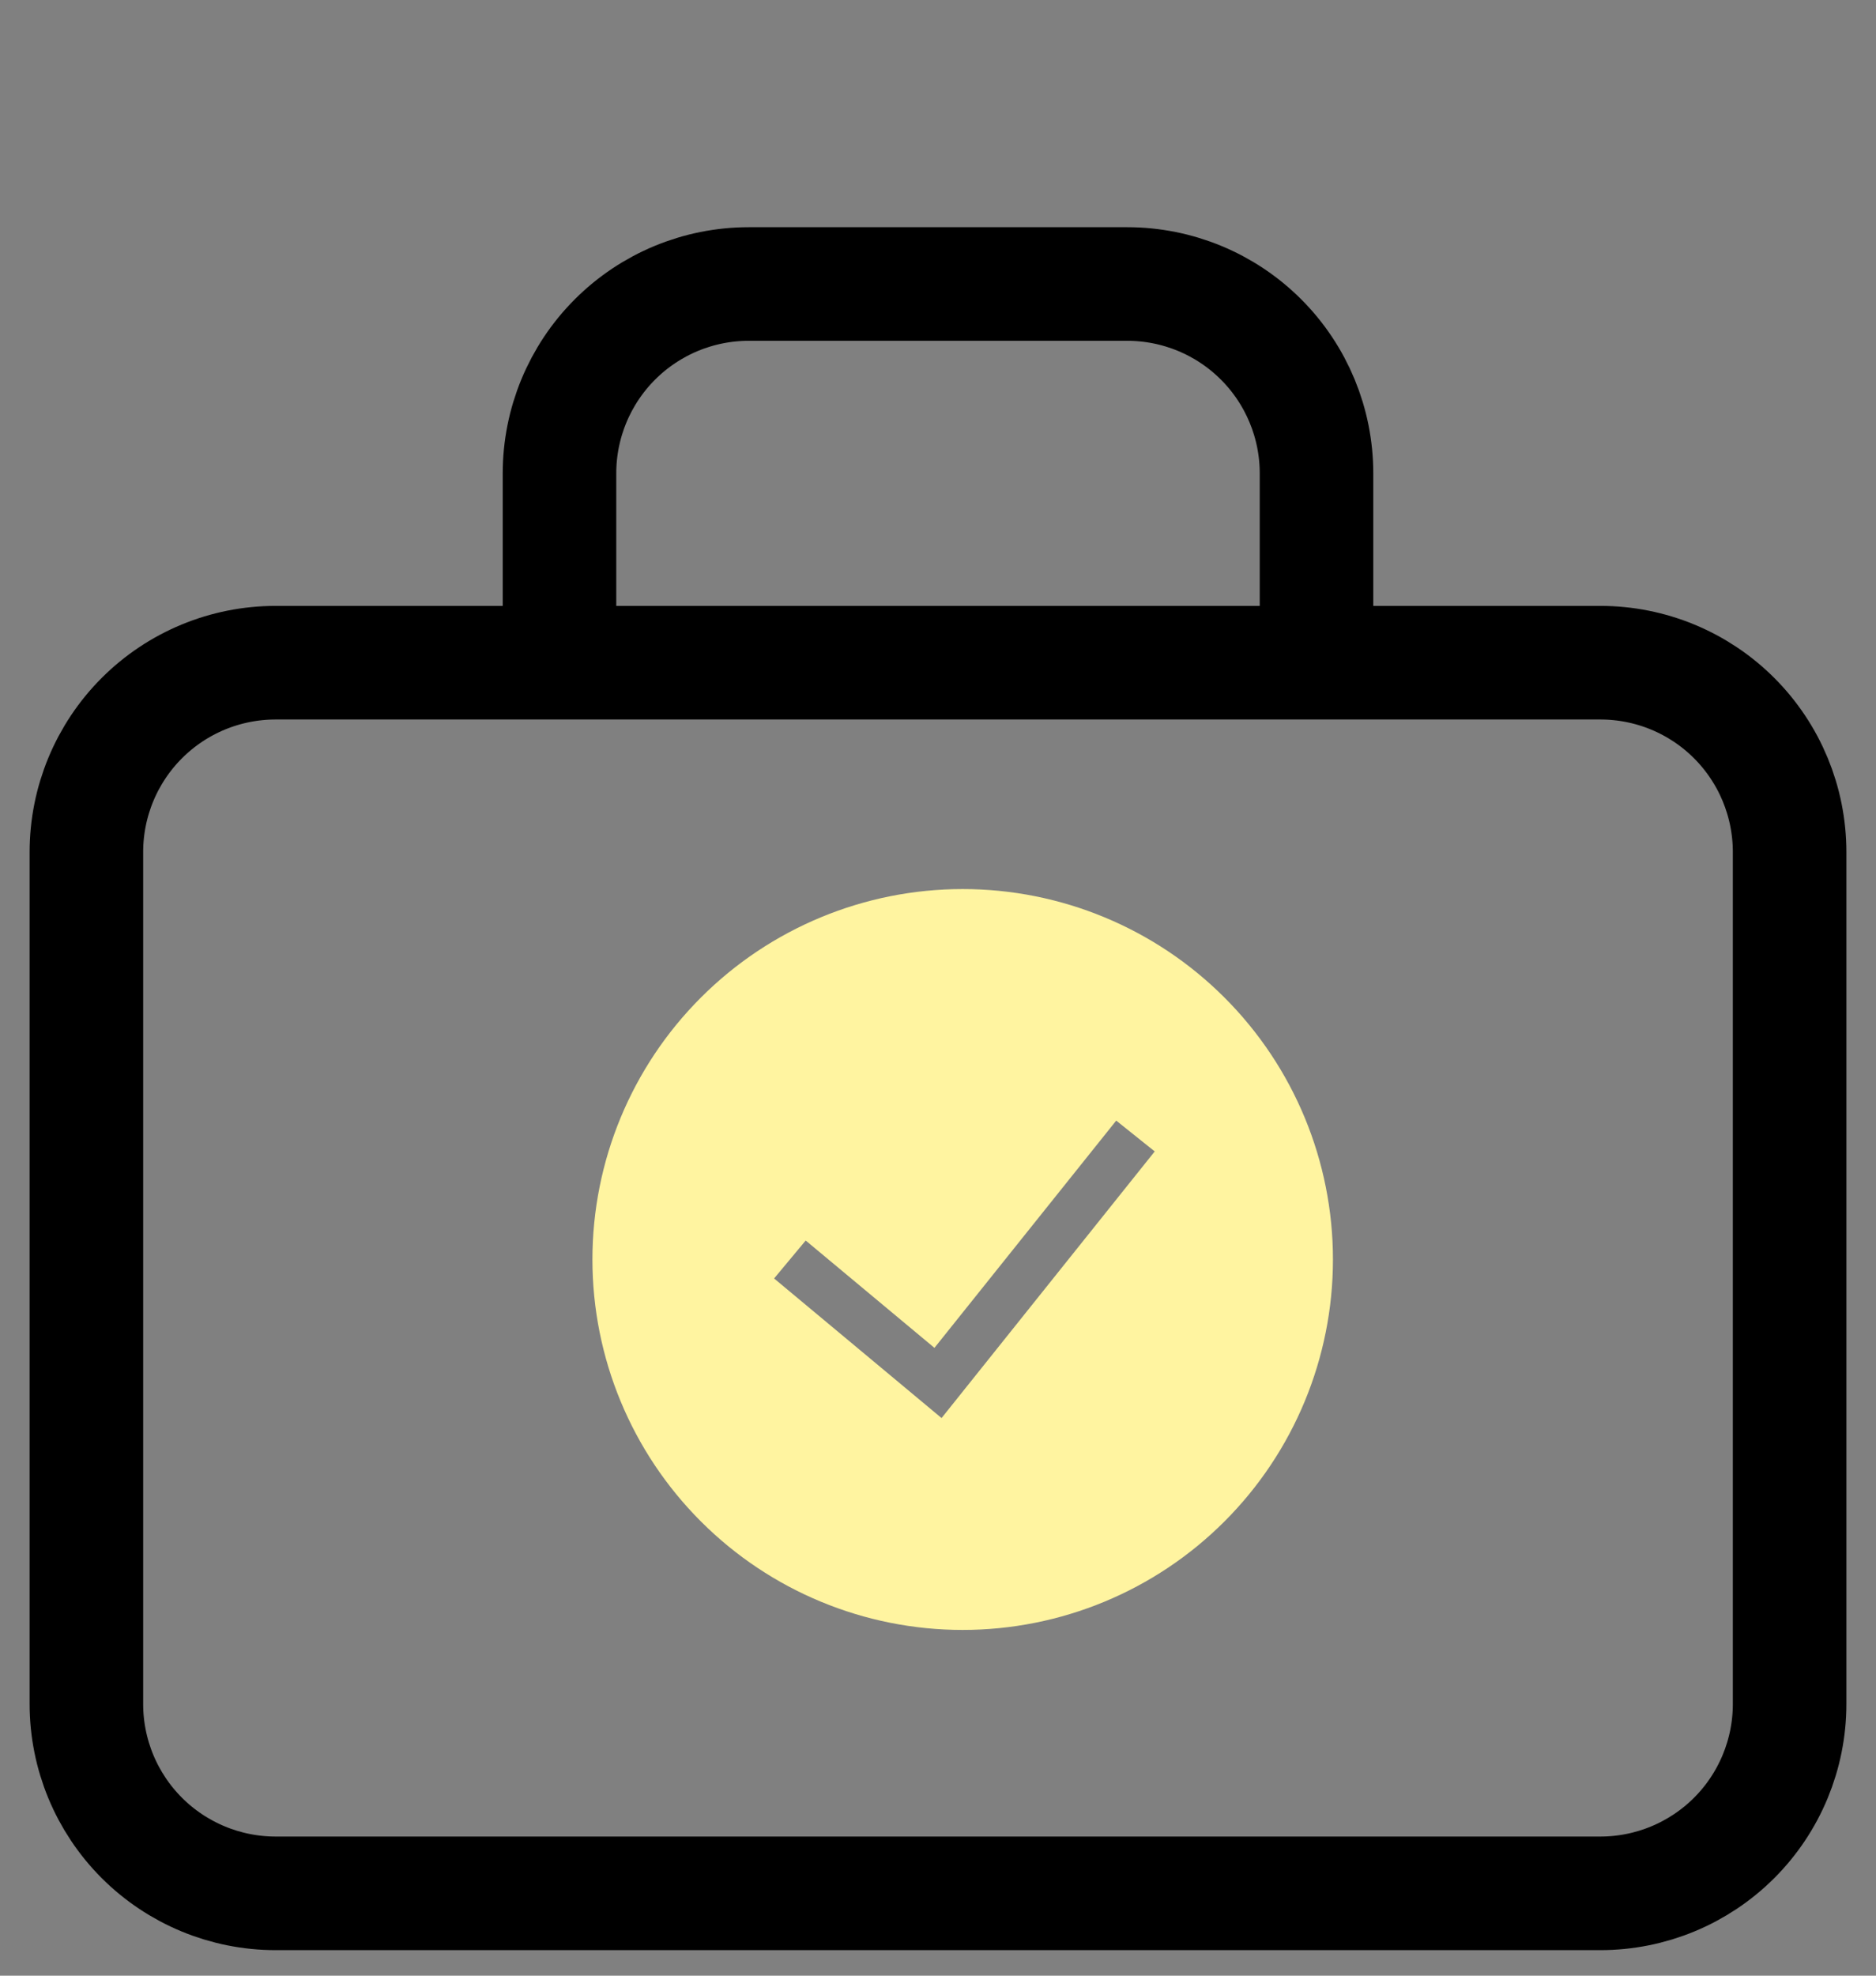
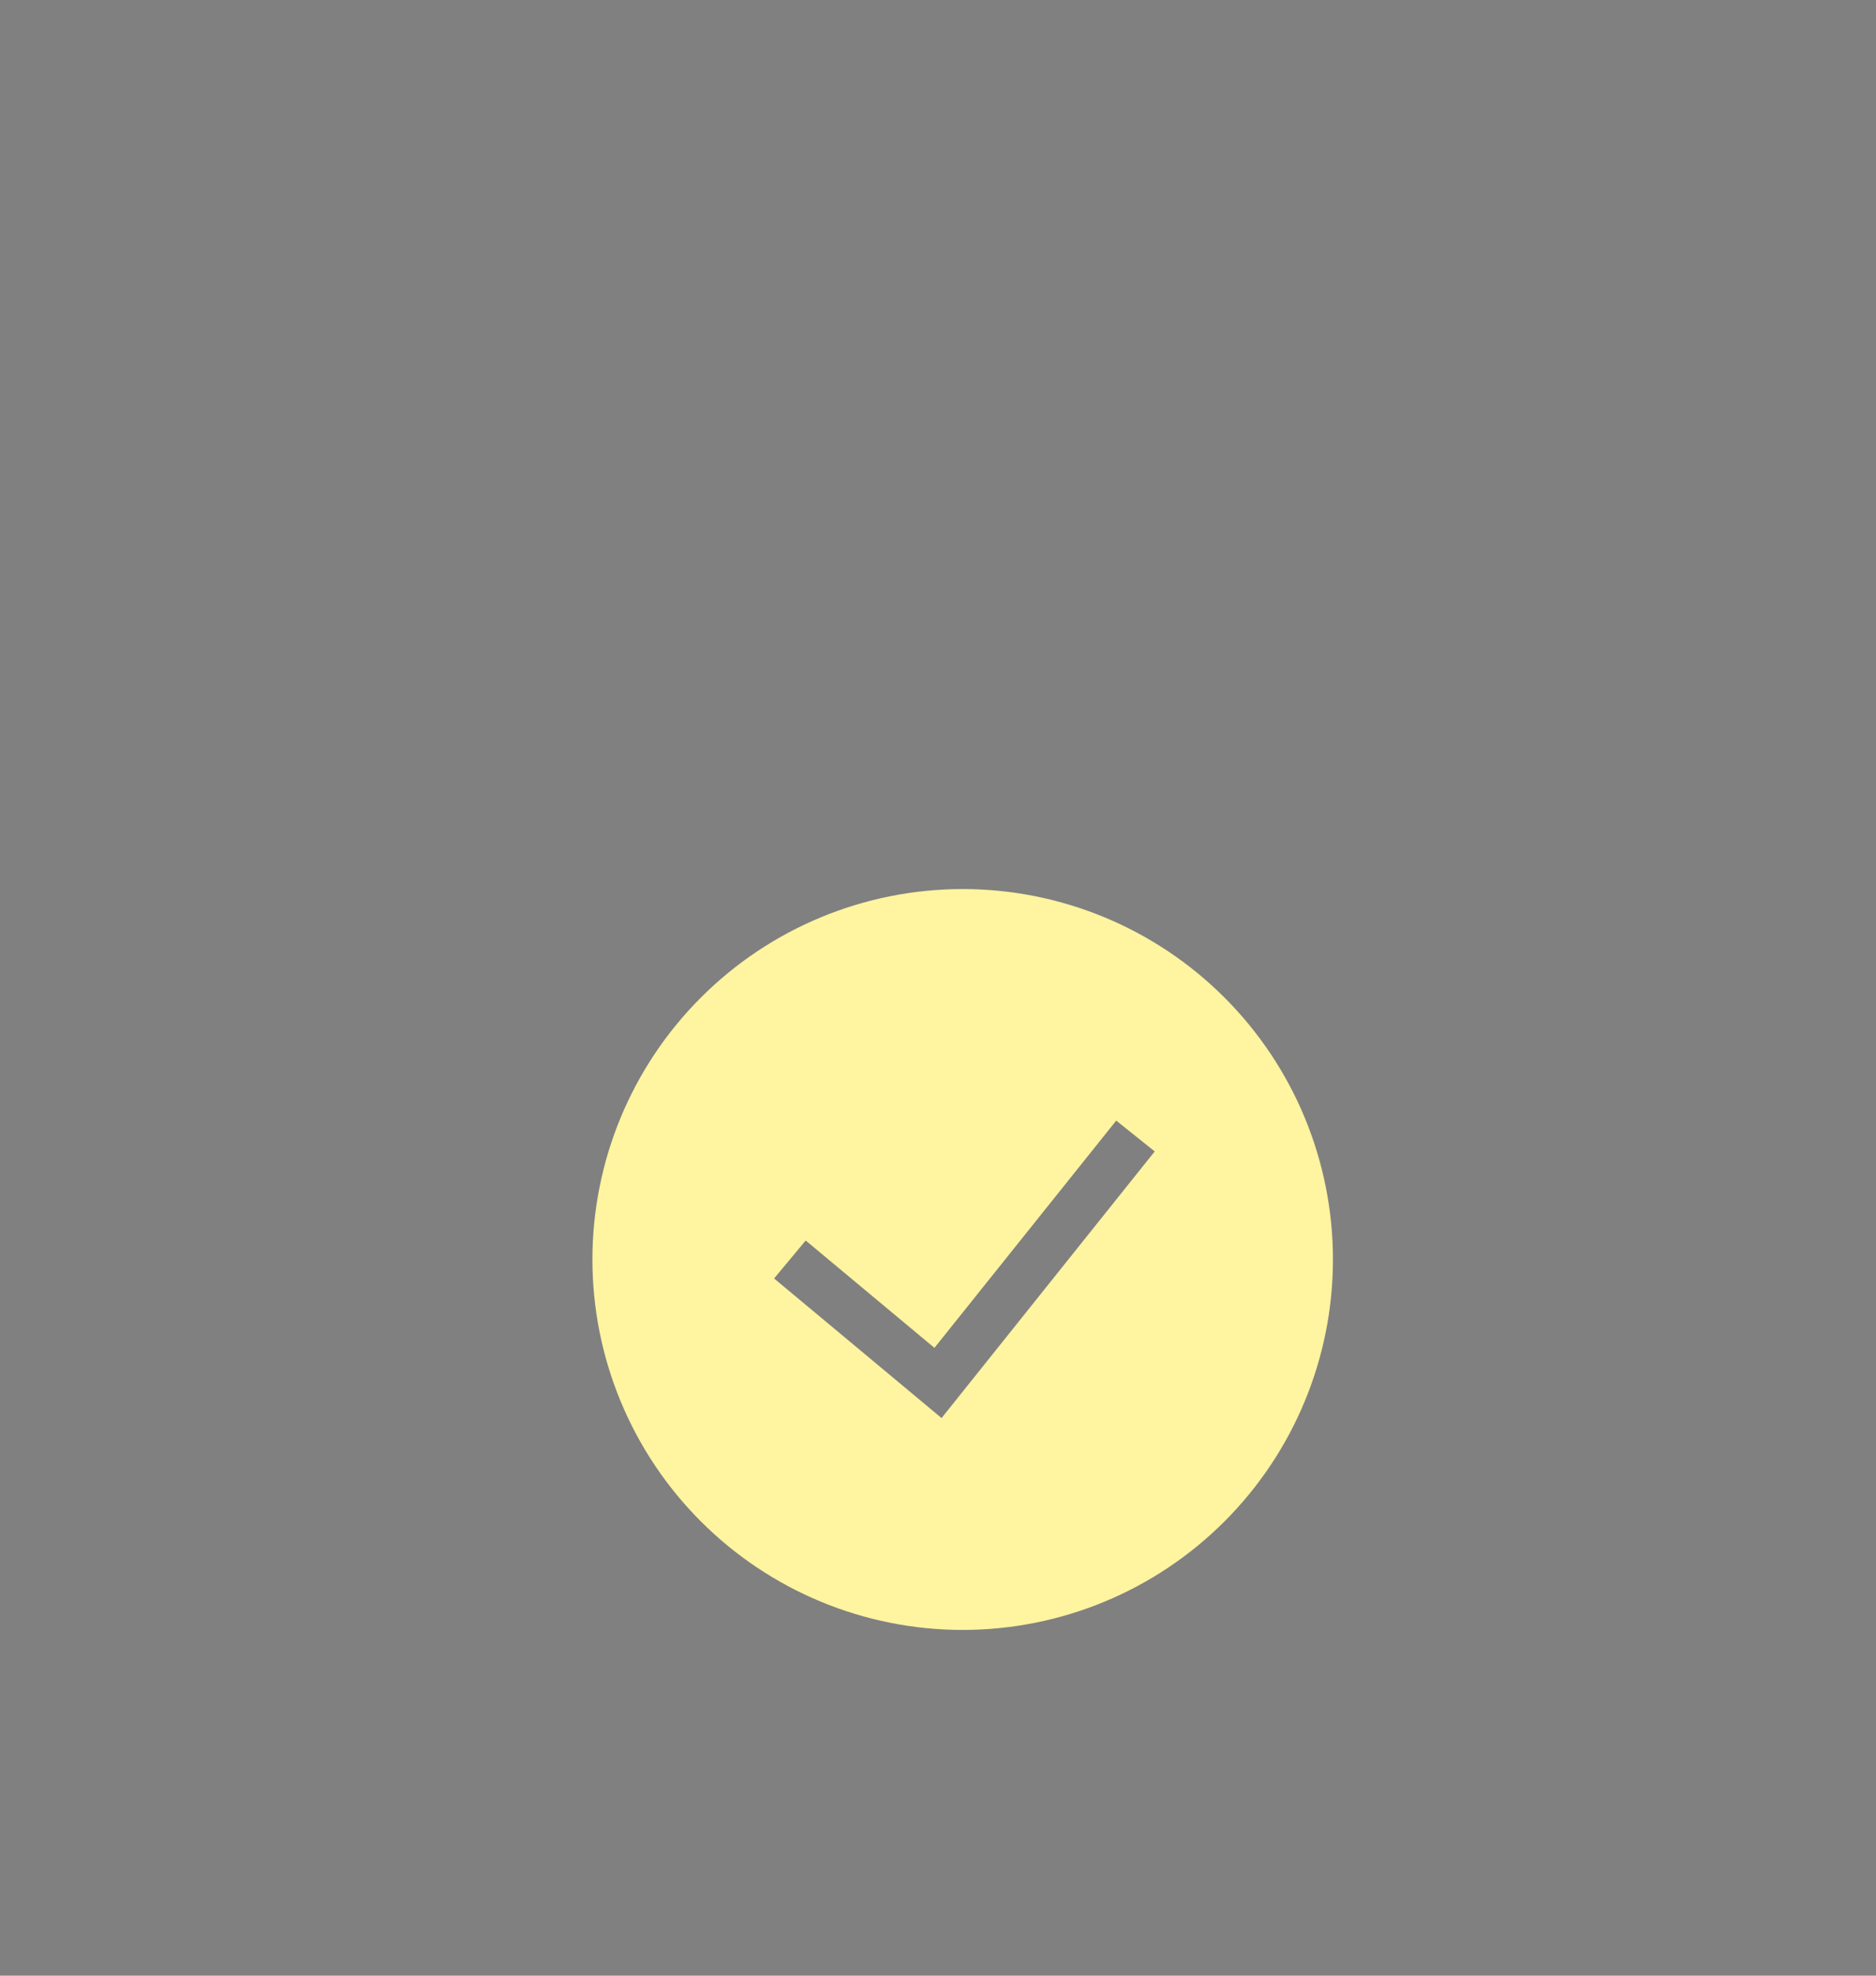
<svg xmlns="http://www.w3.org/2000/svg" width="38" height="40" viewBox="0 0 38 40" fill="none">
  <rect x="0" y="0" width="38" height="40" fill="#808080" stroke="none" />
-   <path d="M11.333 13.417V9.583C11.333 8.567 11.737 7.592 12.456 6.873C13.175 6.154 14.15 5.75 15.167 5.75H22.833C23.85 5.75 24.825 6.154 25.544 6.873C26.263 7.592 26.667 8.567 26.667 9.583V13.417M1.75 17.25C1.75 16.233 2.154 15.258 2.873 14.539C3.592 13.82 4.567 13.417 5.583 13.417H32.417C33.433 13.417 34.408 13.82 35.127 14.539C35.846 15.258 36.25 16.233 36.25 17.25V34.5C36.25 35.517 35.846 36.492 35.127 37.211C34.408 37.929 33.433 38.333 32.417 38.333H5.583C4.567 38.333 3.592 37.929 2.873 37.211C2.154 36.492 1.75 35.517 1.75 34.5V17.25Z" stroke="black" stroke-width="2.3" stroke-linecap="round" stroke-linejoin="round" />
  <g clip-path="url(#clip0_65_2675)">
    <path fill-rule="evenodd" clip-rule="evenodd" d="M12 25.5C12 23.511 12.79 21.603 14.197 20.197C15.603 18.79 17.511 18 19.5 18C21.489 18 23.397 18.79 24.803 20.197C26.21 21.603 27 23.511 27 25.5C27 27.489 26.21 29.397 24.803 30.803C23.397 32.21 21.489 33 19.5 33C17.511 33 15.603 32.21 14.197 30.803C12.79 29.397 12 27.489 12 25.5ZM19.072 28.71L23.39 23.312L22.61 22.688L18.928 27.289L16.32 25.116L15.68 25.884L19.072 28.71Z" fill="#FFF4A0" />
  </g>
  <defs>
    <clipPath id="clip0_65_2675">
      <rect width="15" height="15" fill="white" transform="translate(12 18)" />
    </clipPath>
  </defs>
</svg>